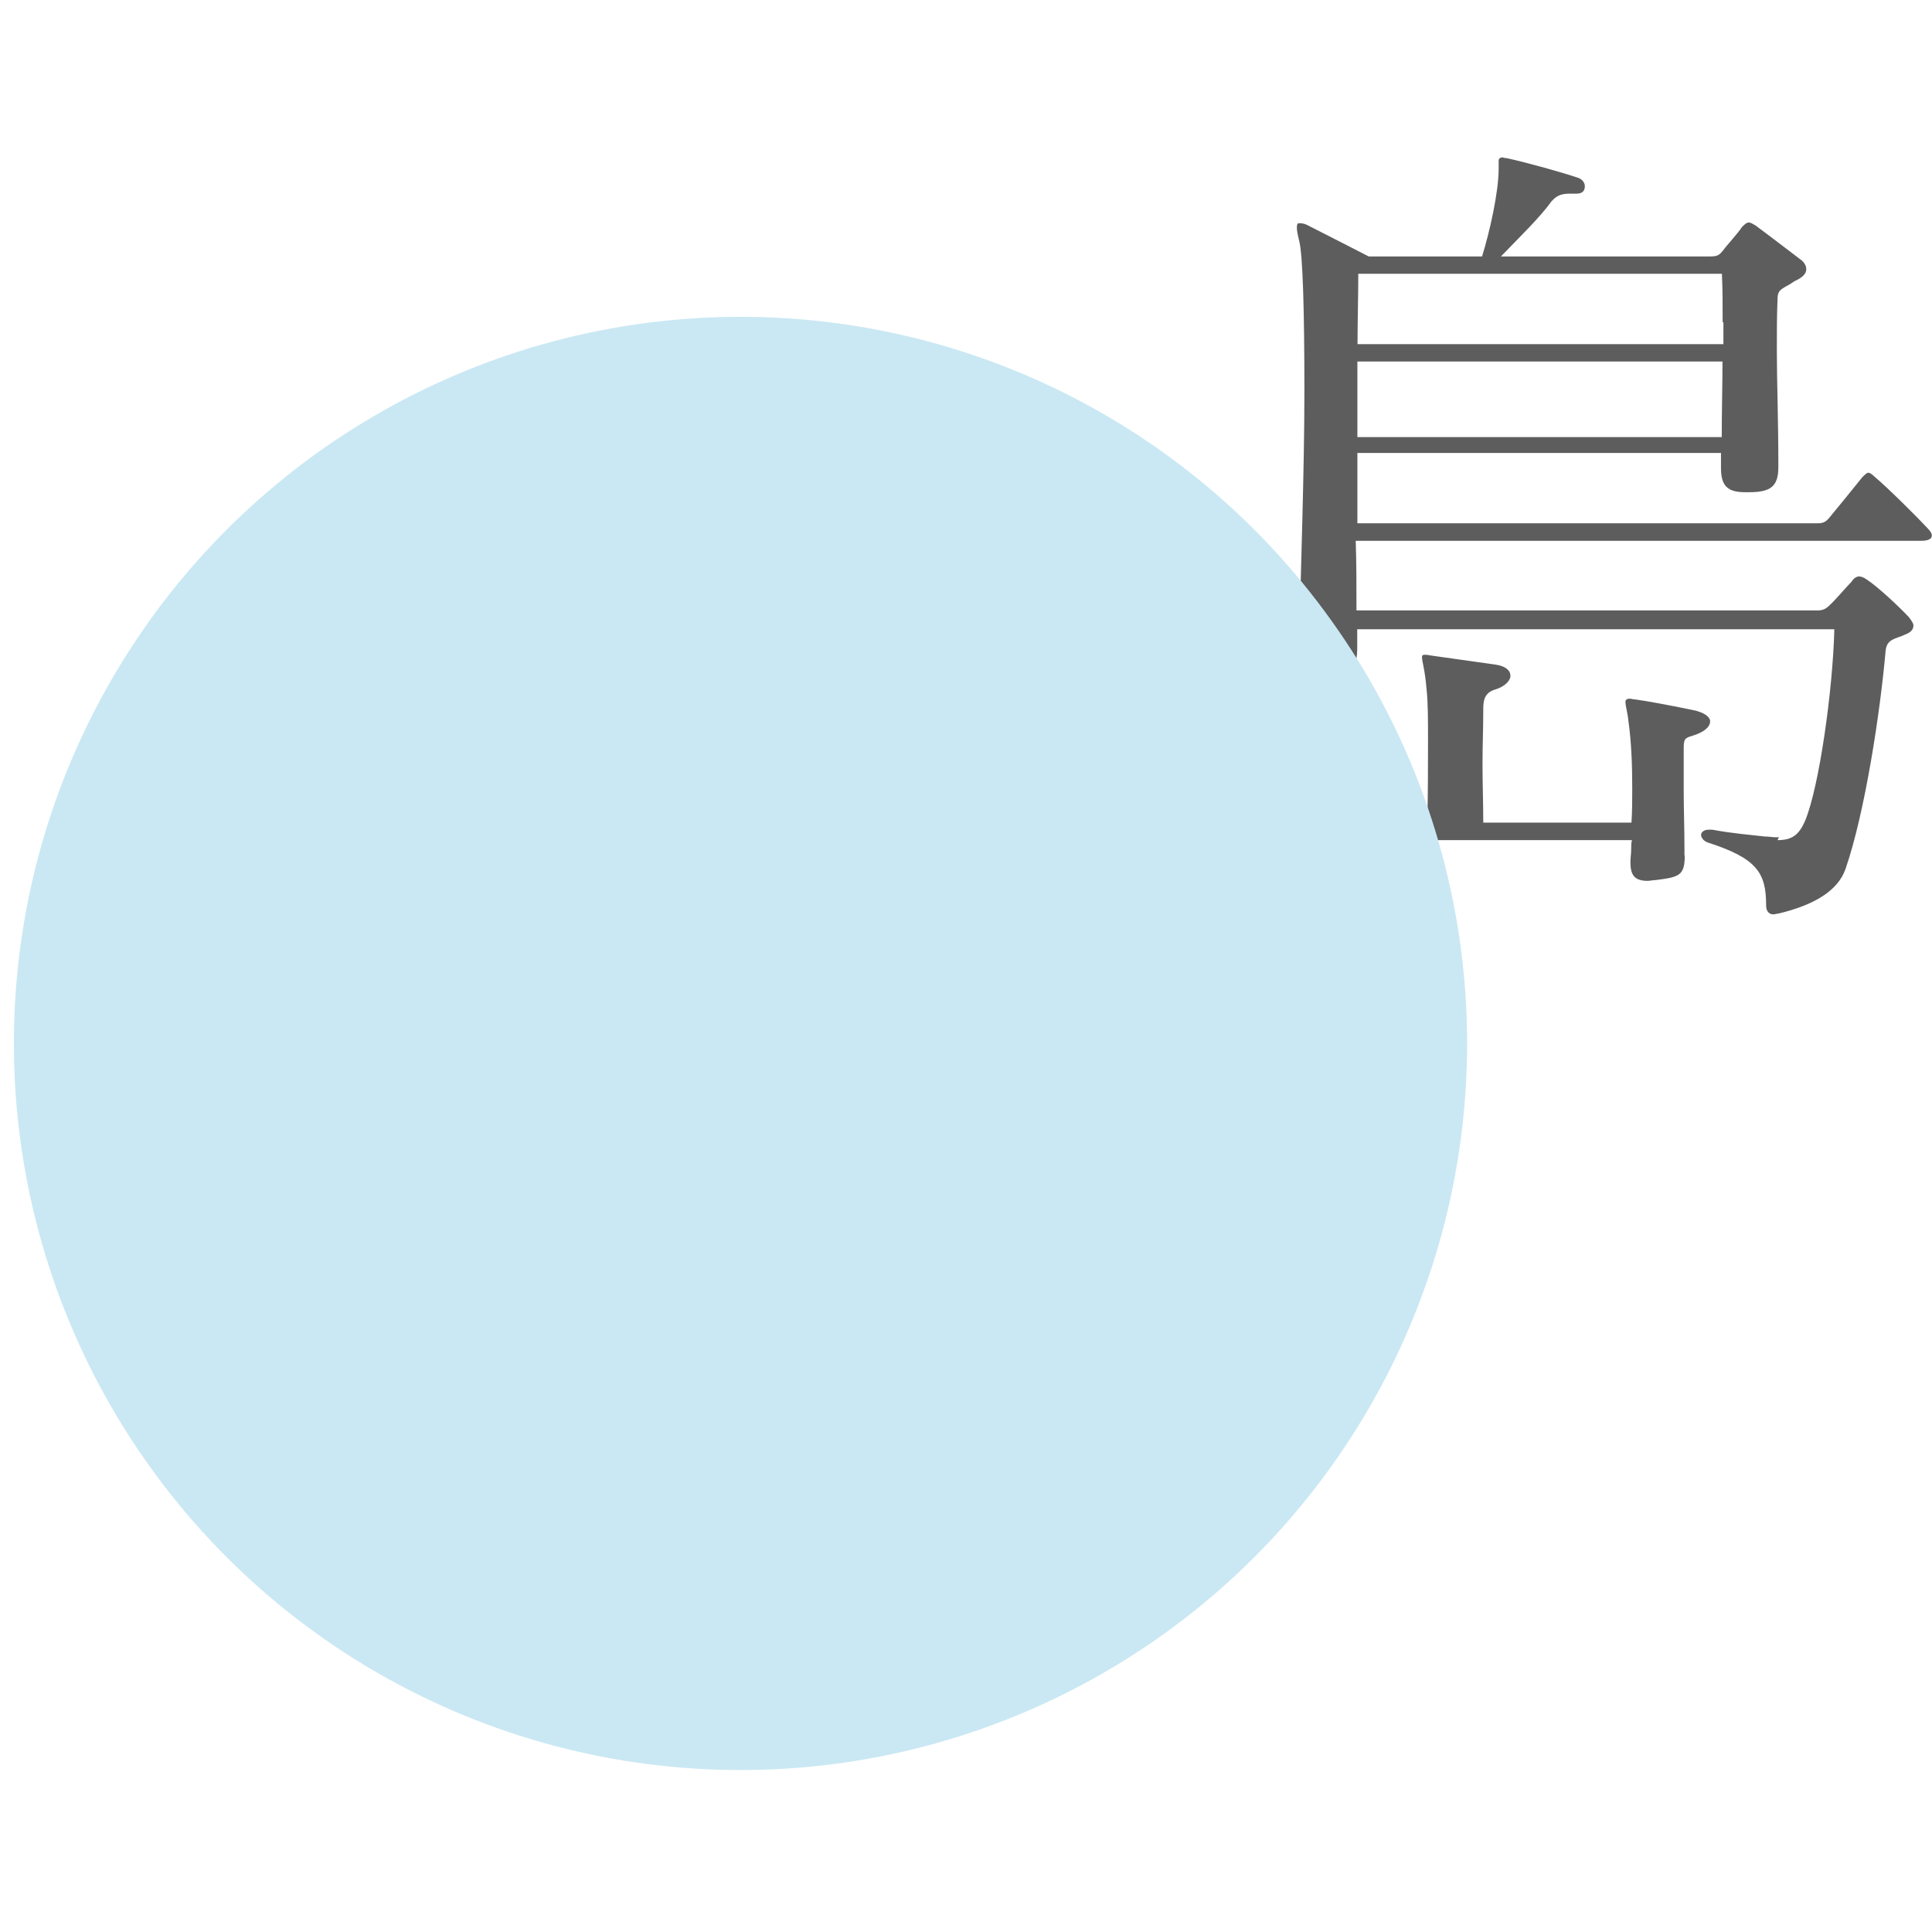
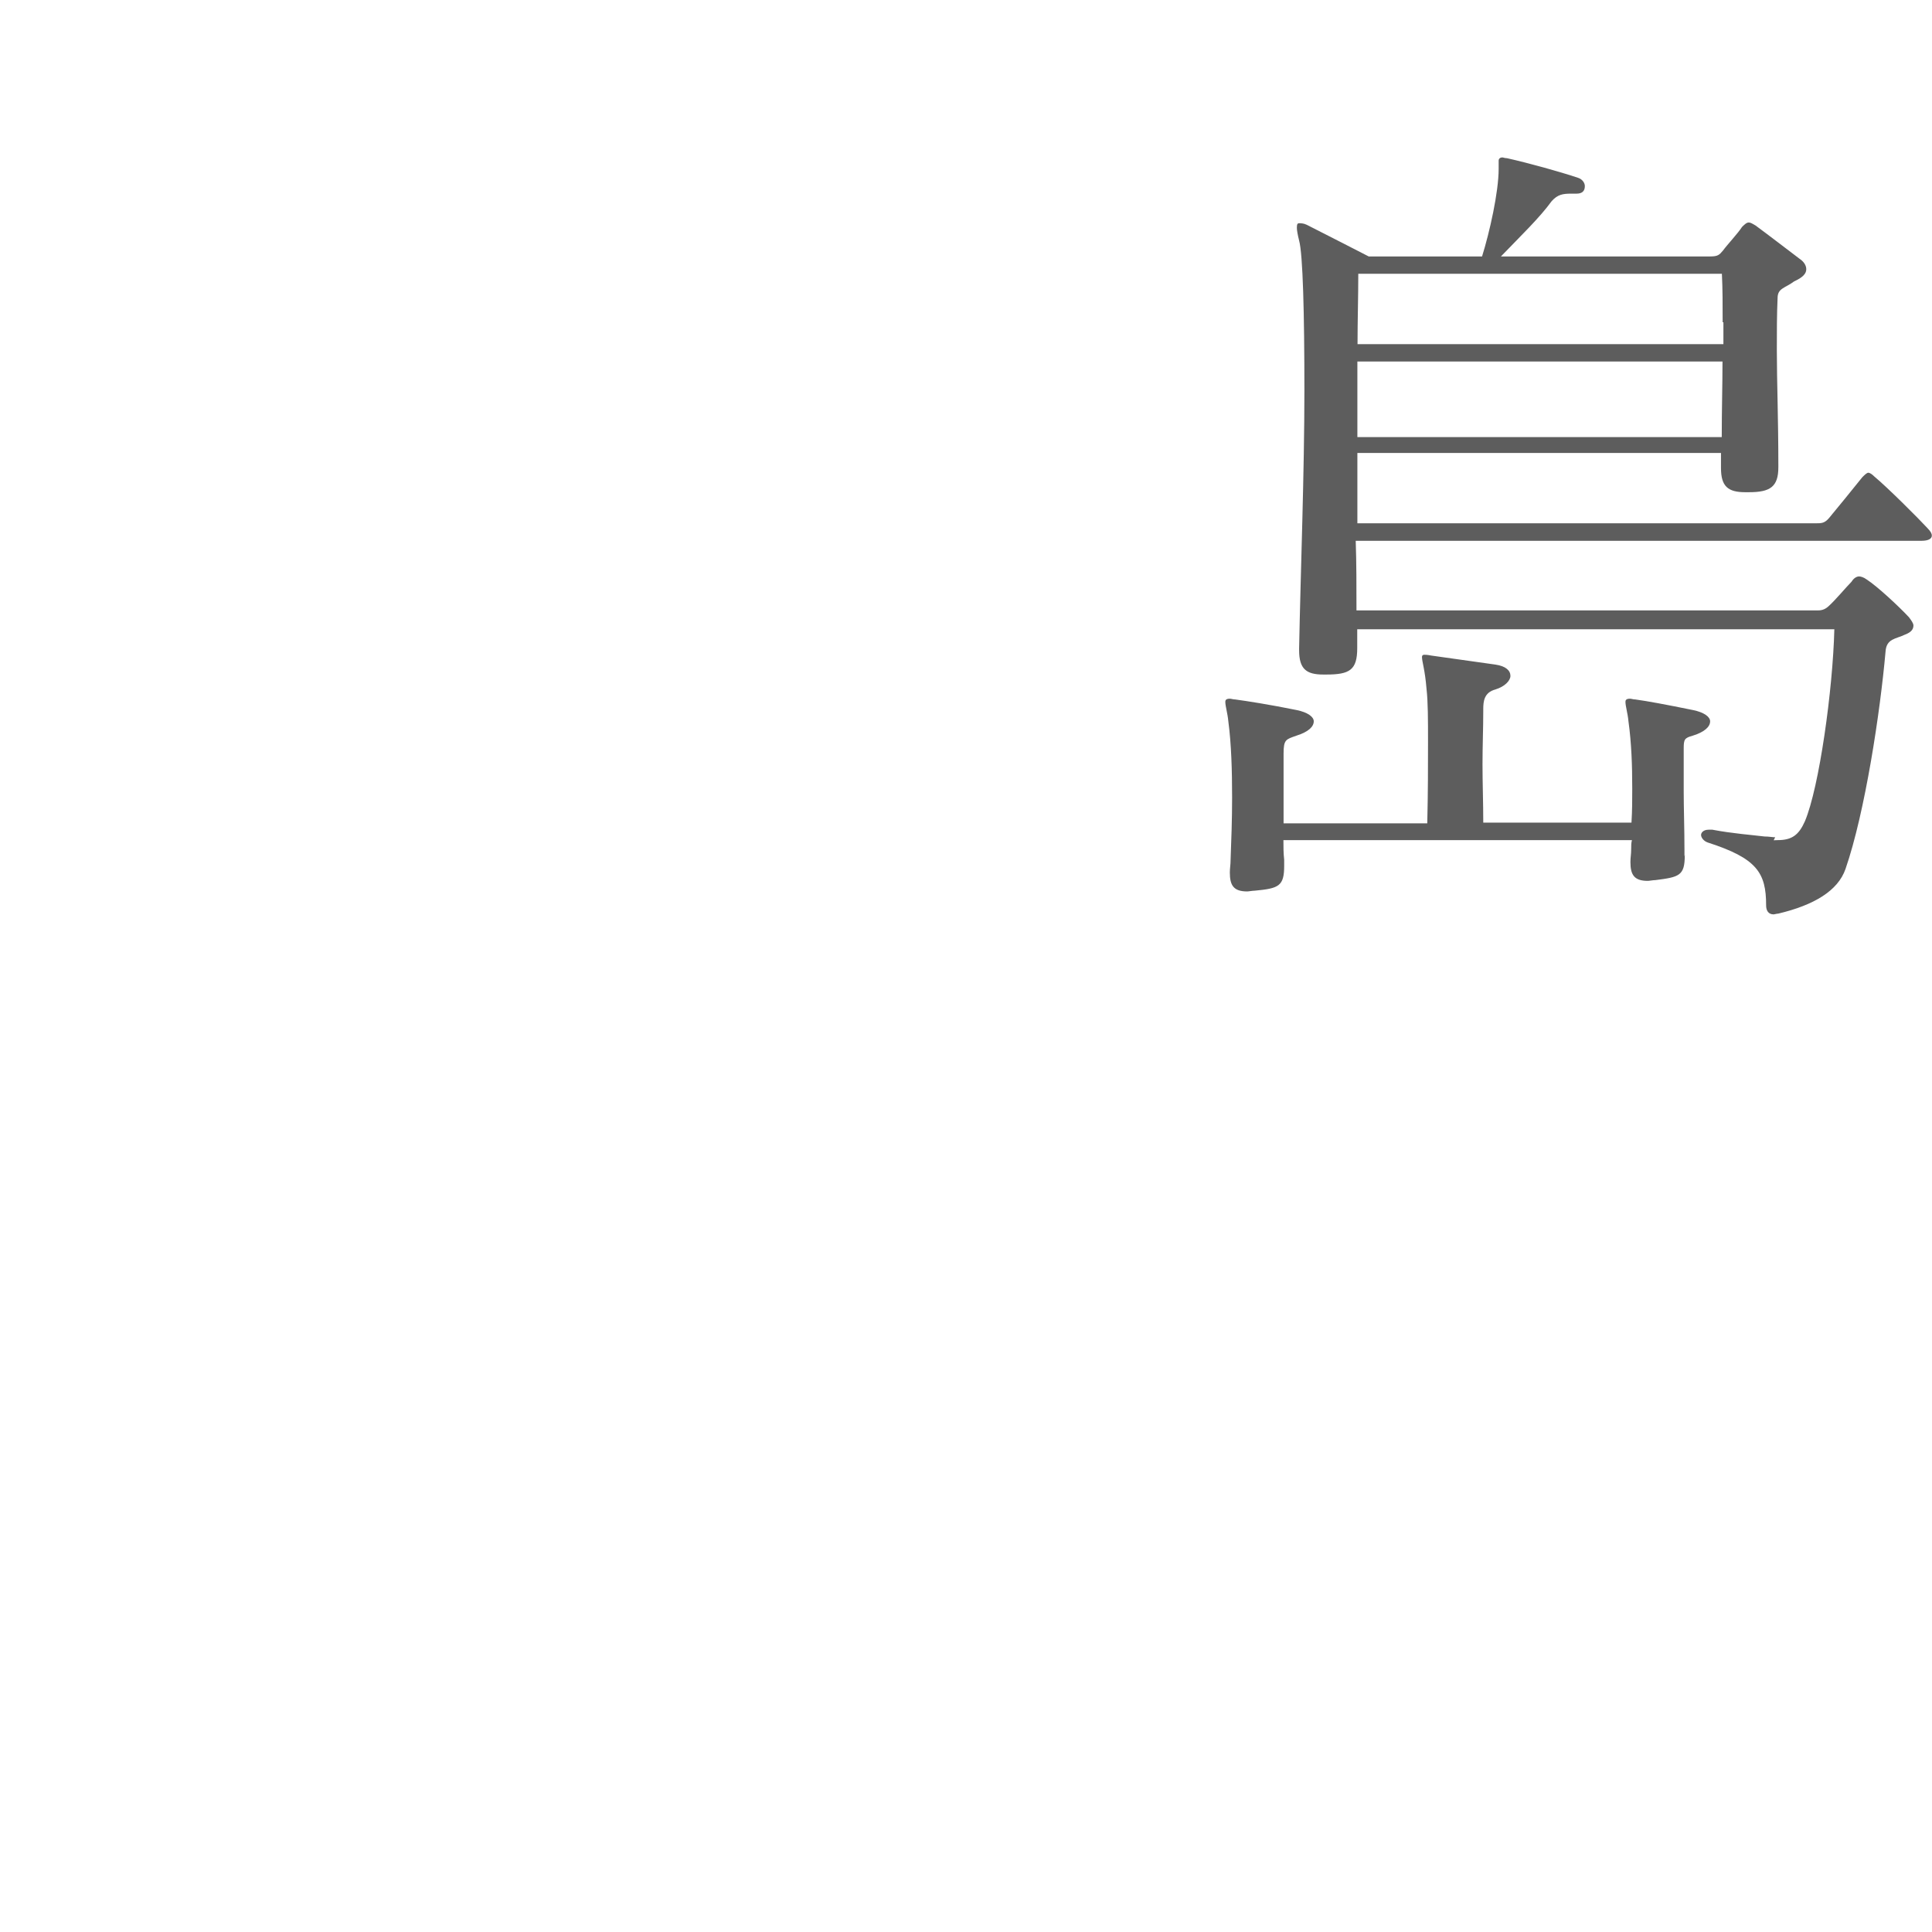
<svg xmlns="http://www.w3.org/2000/svg" id="Layer_1" data-name="Layer 1" viewBox="0 0 128 128">
  <defs>
    <style>
      .cls-1 {
        fill: #cae8f3;
      }

      .cls-2 {
        isolation: isolate;
      }

      .cls-3 {
        fill: #5d5d5d;
      }
    </style>
  </defs>
  <g class="cls-2">
    <g class="cls-2">
-       <path class="cls-3" d="M111.62,56.66c0,1.35-.35,1.45-1.95,1.65-.15,0-.4.05-.5.05-.9,0-1.15-.4-1.15-1.25,0-.3.05-.5.05-.85,0-.25,0-.4.05-.6h-23.09c0,.45,0,.85.05,1.3v.4c0,1.35-.35,1.5-1.95,1.65-.15,0-.4.05-.5.05-.9,0-1.15-.4-1.15-1.25,0-.3.05-.5.05-.85.05-1.3.1-2.7.1-4.11,0-1.8-.05-3.56-.25-5.06-.05-.55-.2-1-.2-1.3,0-.1.05-.2.3-.2.1,0,.2.05.35.05.75.1,2.35.35,4.06.7.75.15,1.15.45,1.15.75,0,.35-.35.7-1.15.95-.7.25-.85.25-.85,1.2v4.61h9.52c.05-2.05.05-3.86.05-5.36s0-2.7-.1-3.56c-.1-1.25-.3-1.8-.3-2.1,0-.1.05-.15.15-.15s.2,0,.45.05c1.4.2,3.21.45,4.26.6.7.1,1,.4,1,.75,0,.3-.35.7-1,.9-.75.2-.8.8-.8,1.3v.15c0,1.15-.05,2.25-.05,3.51s.05,2.5.05,3.86h9.82c.05-.8.05-1.55.05-2.25,0-1.55-.05-3.01-.25-4.46-.05-.55-.2-1-.2-1.3,0-.1.05-.2.3-.2.1,0,.2.05.35.05.75.1,2.1.35,3.81.7.75.15,1.15.45,1.15.75,0,.35-.35.7-1.15.95-.55.15-.6.25-.6.85v2.86c0,1.1.05,2.45.05,3.86v.4l.05-.05ZM117.78,55.66c.95,0,1.4-.35,1.8-1.25.95-2.25,1.85-8.72,1.95-12.72h-31.61v1.25c0,1.45-.5,1.75-2.05,1.75h-.2c-1.1,0-1.6-.35-1.6-1.6v-.15c.1-5.11.35-11.67.35-17.08,0-5.06-.1-9.02-.35-9.92-.1-.4-.15-.7-.15-.85,0-.25.05-.3.15-.3s.3,0,.5.1c.9.45,4.11,2.1,4.11,2.1h7.51c.5-1.6,1.1-4.26,1.1-5.81v-.55s0-.2.25-.2c.05,0,.15.05.3.05,1.55.35,3.51.9,4.71,1.3.3.1.45.35.45.55,0,.3-.15.5-.55.5h-.35c-.55,0-.9.05-1.3.5-.8,1.1-2,2.25-3.36,3.66h13.87c.5,0,.6-.1.85-.4.25-.35,1-1.15,1.25-1.55.15-.15.3-.3.45-.3.1,0,.2.05.45.2.75.55,2.25,1.7,2.91,2.2.3.2.45.45.45.7,0,.3-.25.55-.8.8-.6.45-1.1.45-1.1,1.1-.05,1.1-.05,2.2-.05,3.46,0,2.05.1,4.51.1,7.61v.15c0,1.3-.55,1.65-1.95,1.65h-.25c-1.15,0-1.6-.4-1.6-1.6v-1h-24.09v4.66h30.35c.4,0,.6,0,.9-.35s1.8-2.2,2.2-2.7c.15-.15.3-.3.4-.3s.25.1.4.25c.9.75,2.96,2.81,3.51,3.41.25.25.3.4.3.5,0,.2-.2.35-.7.35h-37.47c.05,1.45.05,3.01.05,4.61h30.6c.27,0,.5-.1.7-.3.4-.35,1.15-1.25,1.5-1.6.15-.25.35-.35.5-.35.1,0,.3.05.5.2.7.45,2.15,1.8,2.8,2.5.15.2.3.4.3.55,0,.25-.15.45-.55.6-.6.3-1.25.25-1.3,1.15-.35,3.96-1.35,10.62-2.65,14.38-.5,1.45-2.1,2.4-4.46,2.96-.1,0-.25.05-.3.05-.35,0-.5-.25-.5-.6,0-2.15-.6-3.11-3.86-4.16-.3-.1-.45-.35-.45-.5s.15-.35.5-.35h.25c1.3.25,2.65.35,3.46.45.3,0,.5.05.7.05h.25l-.1.2ZM114.13,21.35c0-1.2,0-2.2-.05-3.21h-24.09c0,1.55-.05,3.11-.05,4.66h24.24v-1.45h-.05ZM89.93,23.95v5.01h24.14c0-1.8.05-3.46.05-5.01h-24.24.05Z" />
+       <path class="cls-3" d="M111.62,56.66c0,1.35-.35,1.45-1.95,1.65-.15,0-.4.05-.5.05-.9,0-1.15-.4-1.15-1.25,0-.3.05-.5.05-.85,0-.25,0-.4.05-.6h-23.09c0,.45,0,.85.05,1.3v.4c0,1.35-.35,1.5-1.95,1.65-.15,0-.4.05-.5.05-.9,0-1.15-.4-1.15-1.25,0-.3.05-.5.05-.85.05-1.3.1-2.7.1-4.11,0-1.8-.05-3.56-.25-5.06-.05-.55-.2-1-.2-1.3,0-.1.05-.2.3-.2.1,0,.2.05.35.05.75.1,2.35.35,4.06.7.75.15,1.15.45,1.15.75,0,.35-.35.7-1.15.95-.7.25-.85.25-.85,1.2v4.61h9.52c.05-2.05.05-3.86.05-5.36s0-2.7-.1-3.56c-.1-1.25-.3-1.8-.3-2.1,0-.1.05-.15.15-.15s.2,0,.45.05c1.4.2,3.21.45,4.26.6.7.1,1,.4,1,.75,0,.3-.35.7-1,.9-.75.2-.8.8-.8,1.3v.15c0,1.15-.05,2.25-.05,3.51s.05,2.5.05,3.86h9.82c.05-.8.05-1.55.05-2.25,0-1.55-.05-3.01-.25-4.46-.05-.55-.2-1-.2-1.3,0-.1.05-.2.3-.2.1,0,.2.05.35.05.75.1,2.1.35,3.81.7.75.15,1.15.45,1.15.75,0,.35-.35.7-1.15.95-.55.15-.6.25-.6.85v2.86c0,1.1.05,2.45.05,3.86v.4l.05-.05ZM117.78,55.66c.95,0,1.4-.35,1.8-1.25.95-2.25,1.85-8.72,1.95-12.72h-31.61v1.25c0,1.45-.5,1.75-2.05,1.75h-.2c-1.1,0-1.6-.35-1.6-1.6v-.15c.1-5.11.35-11.67.35-17.08,0-5.06-.1-9.02-.35-9.92-.1-.4-.15-.7-.15-.85,0-.25.05-.3.15-.3s.3,0,.5.1c.9.45,4.11,2.1,4.11,2.1h7.51c.5-1.6,1.1-4.26,1.1-5.81v-.55s0-.2.25-.2c.05,0,.15.05.3.05,1.55.35,3.51.9,4.71,1.3.3.1.45.35.45.55,0,.3-.15.5-.55.5h-.35c-.55,0-.9.05-1.3.5-.8,1.1-2,2.25-3.36,3.66h13.87c.5,0,.6-.1.85-.4.25-.35,1-1.15,1.25-1.55.15-.15.3-.3.45-.3.1,0,.2.05.45.2.75.55,2.25,1.7,2.91,2.2.3.2.45.45.45.7,0,.3-.25.55-.8.8-.6.45-1.1.45-1.1,1.1-.05,1.1-.05,2.2-.05,3.46,0,2.05.1,4.51.1,7.61v.15c0,1.3-.55,1.65-1.95,1.65h-.25c-1.15,0-1.6-.4-1.6-1.6v-1h-24.09v4.66h30.35c.4,0,.6,0,.9-.35s1.8-2.2,2.2-2.7c.15-.15.3-.3.4-.3s.25.1.4.25c.9.75,2.96,2.81,3.51,3.41.25.25.3.4.3.5,0,.2-.2.35-.7.35h-37.47c.05,1.45.05,3.01.05,4.61h30.6c.27,0,.5-.1.7-.3.4-.35,1.15-1.25,1.5-1.6.15-.25.35-.35.5-.35.1,0,.3.05.5.2.7.45,2.15,1.8,2.8,2.5.15.2.3.4.3.55,0,.25-.15.45-.55.6-.6.3-1.25.25-1.3,1.15-.35,3.96-1.35,10.62-2.65,14.38-.5,1.45-2.1,2.4-4.46,2.96-.1,0-.25.05-.3.05-.35,0-.5-.25-.5-.6,0-2.15-.6-3.11-3.86-4.16-.3-.1-.45-.35-.45-.5s.15-.35.5-.35h.25c1.3.25,2.65.35,3.46.45.3,0,.5.05.7.05l-.1.2ZM114.13,21.35c0-1.2,0-2.2-.05-3.21h-24.09c0,1.55-.05,3.11-.05,4.66h24.24v-1.45h-.05ZM89.93,23.95v5.01h24.14c0-1.8.05-3.46.05-5.01h-24.24.05Z" />
    </g>
  </g>
-   <circle class="cls-1" cx="49.06" cy="69.13" r="48.14" />
</svg>